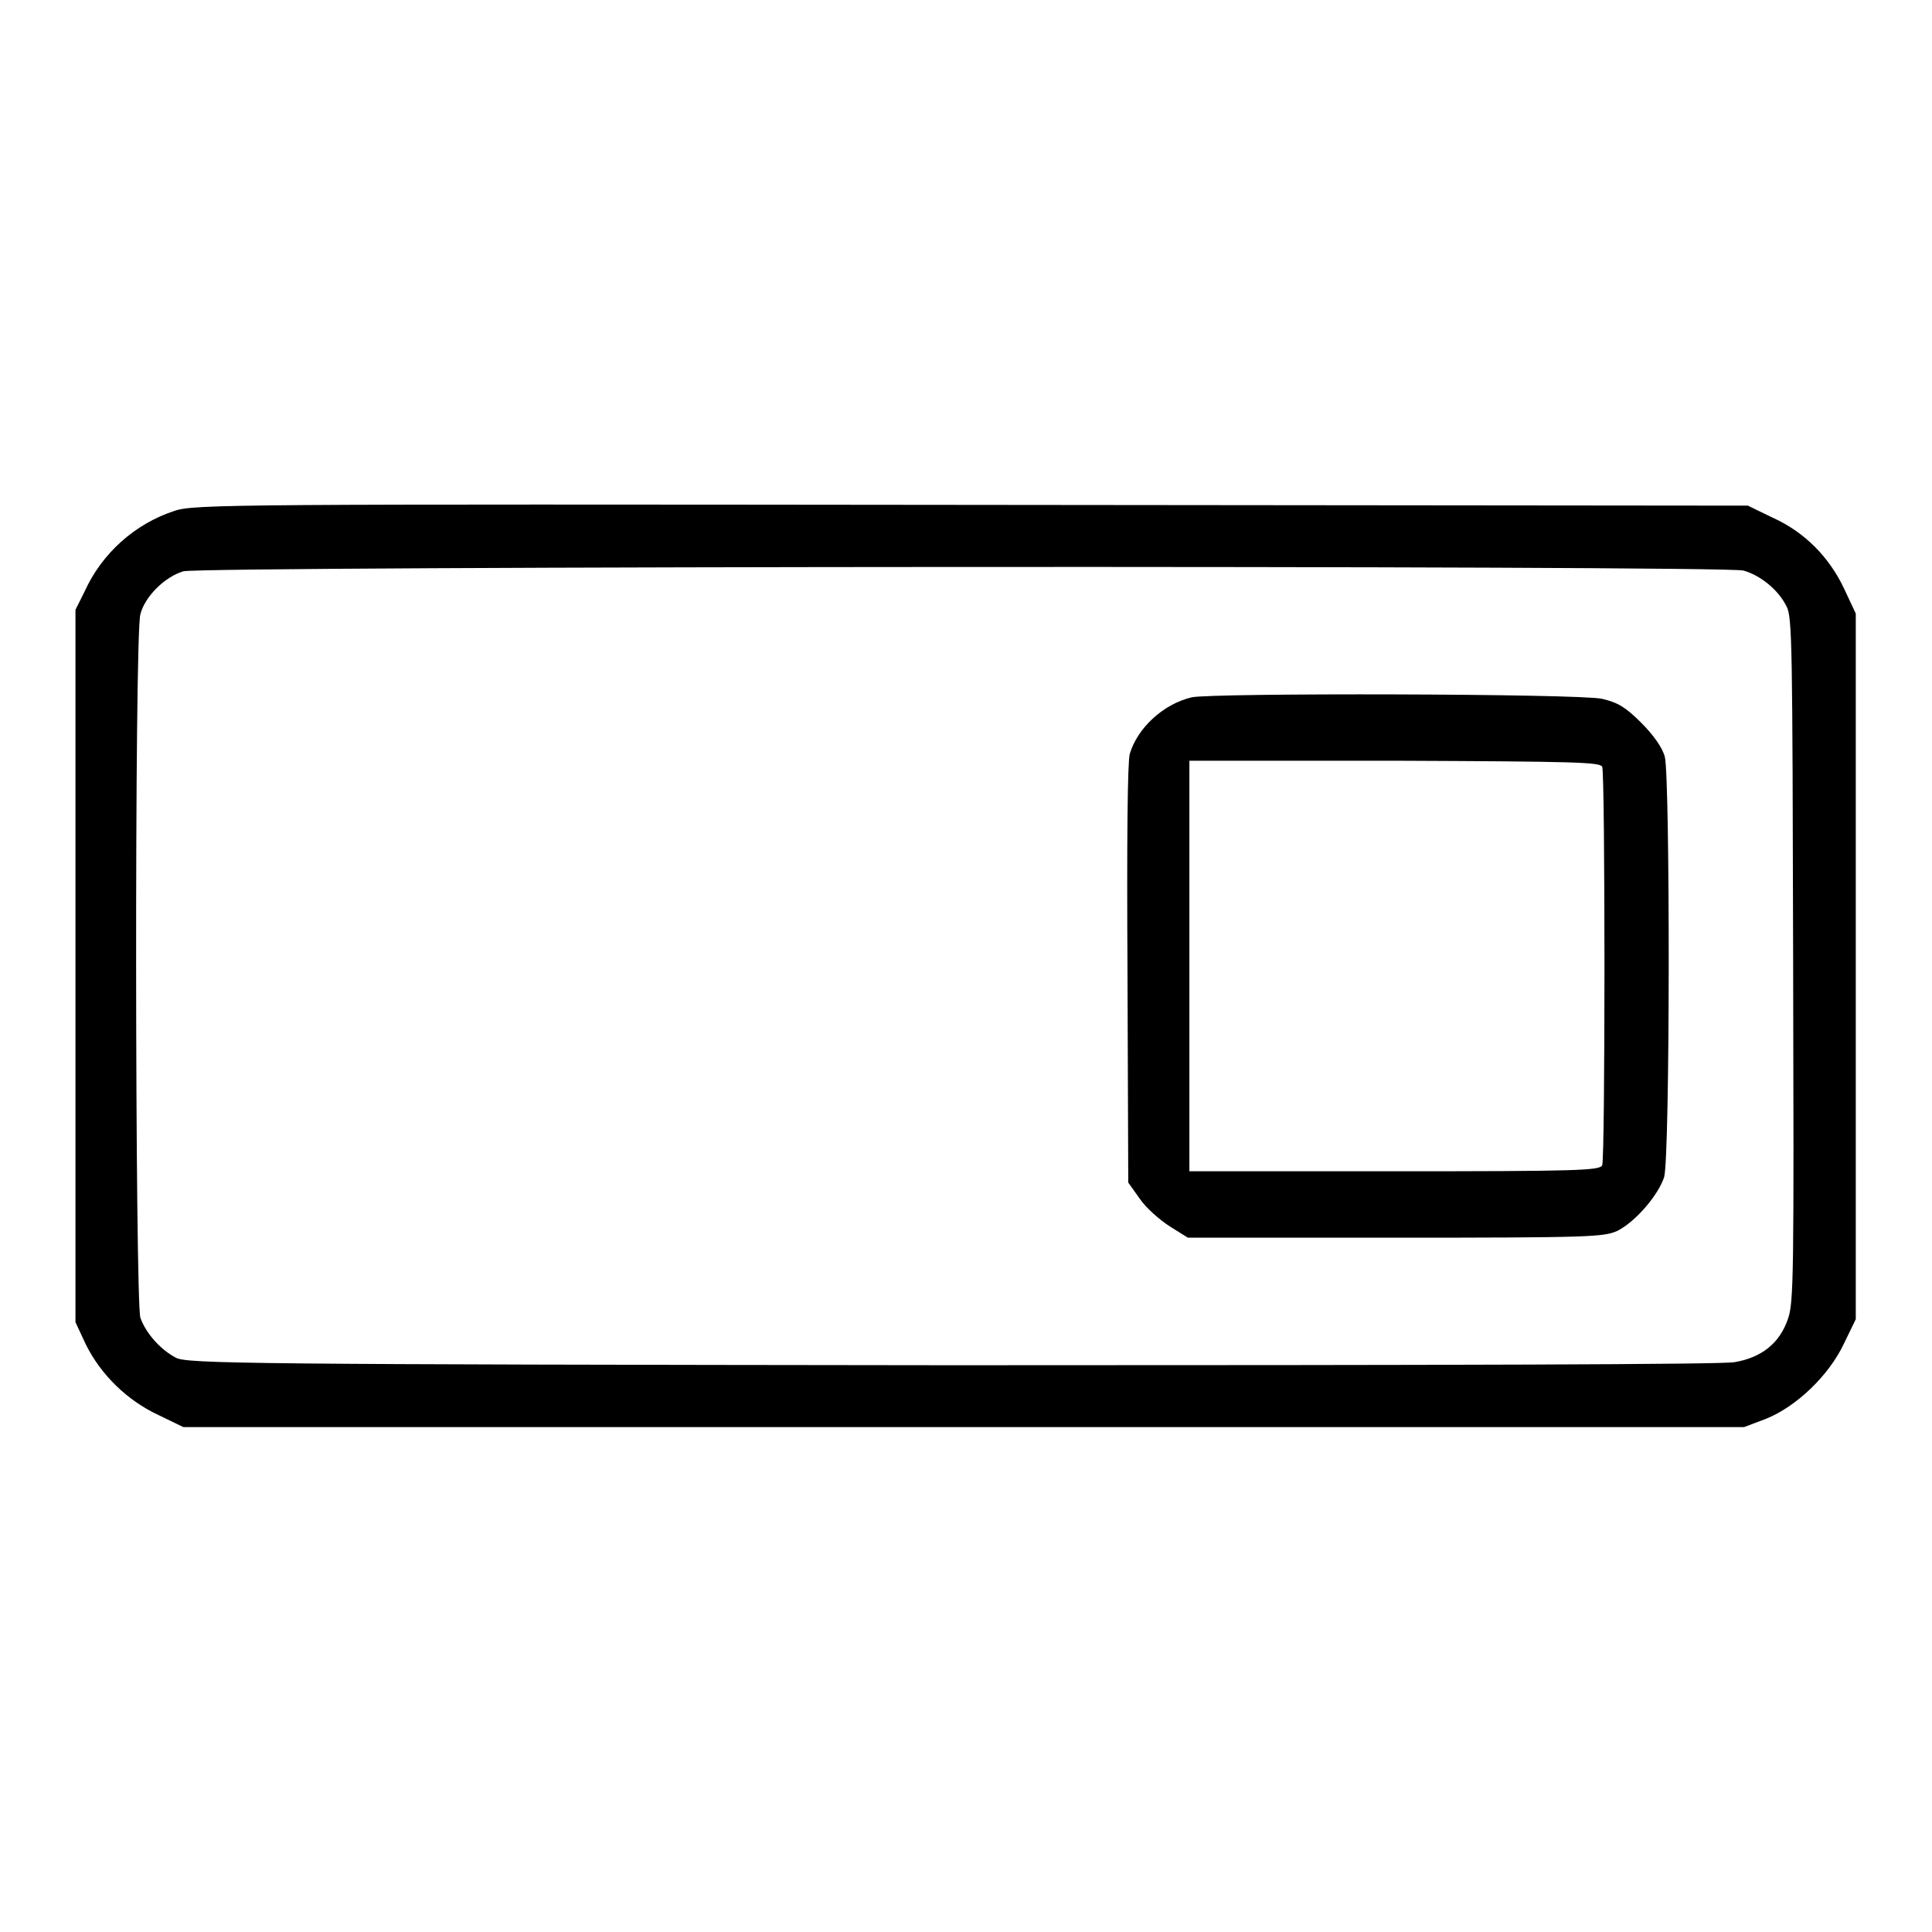
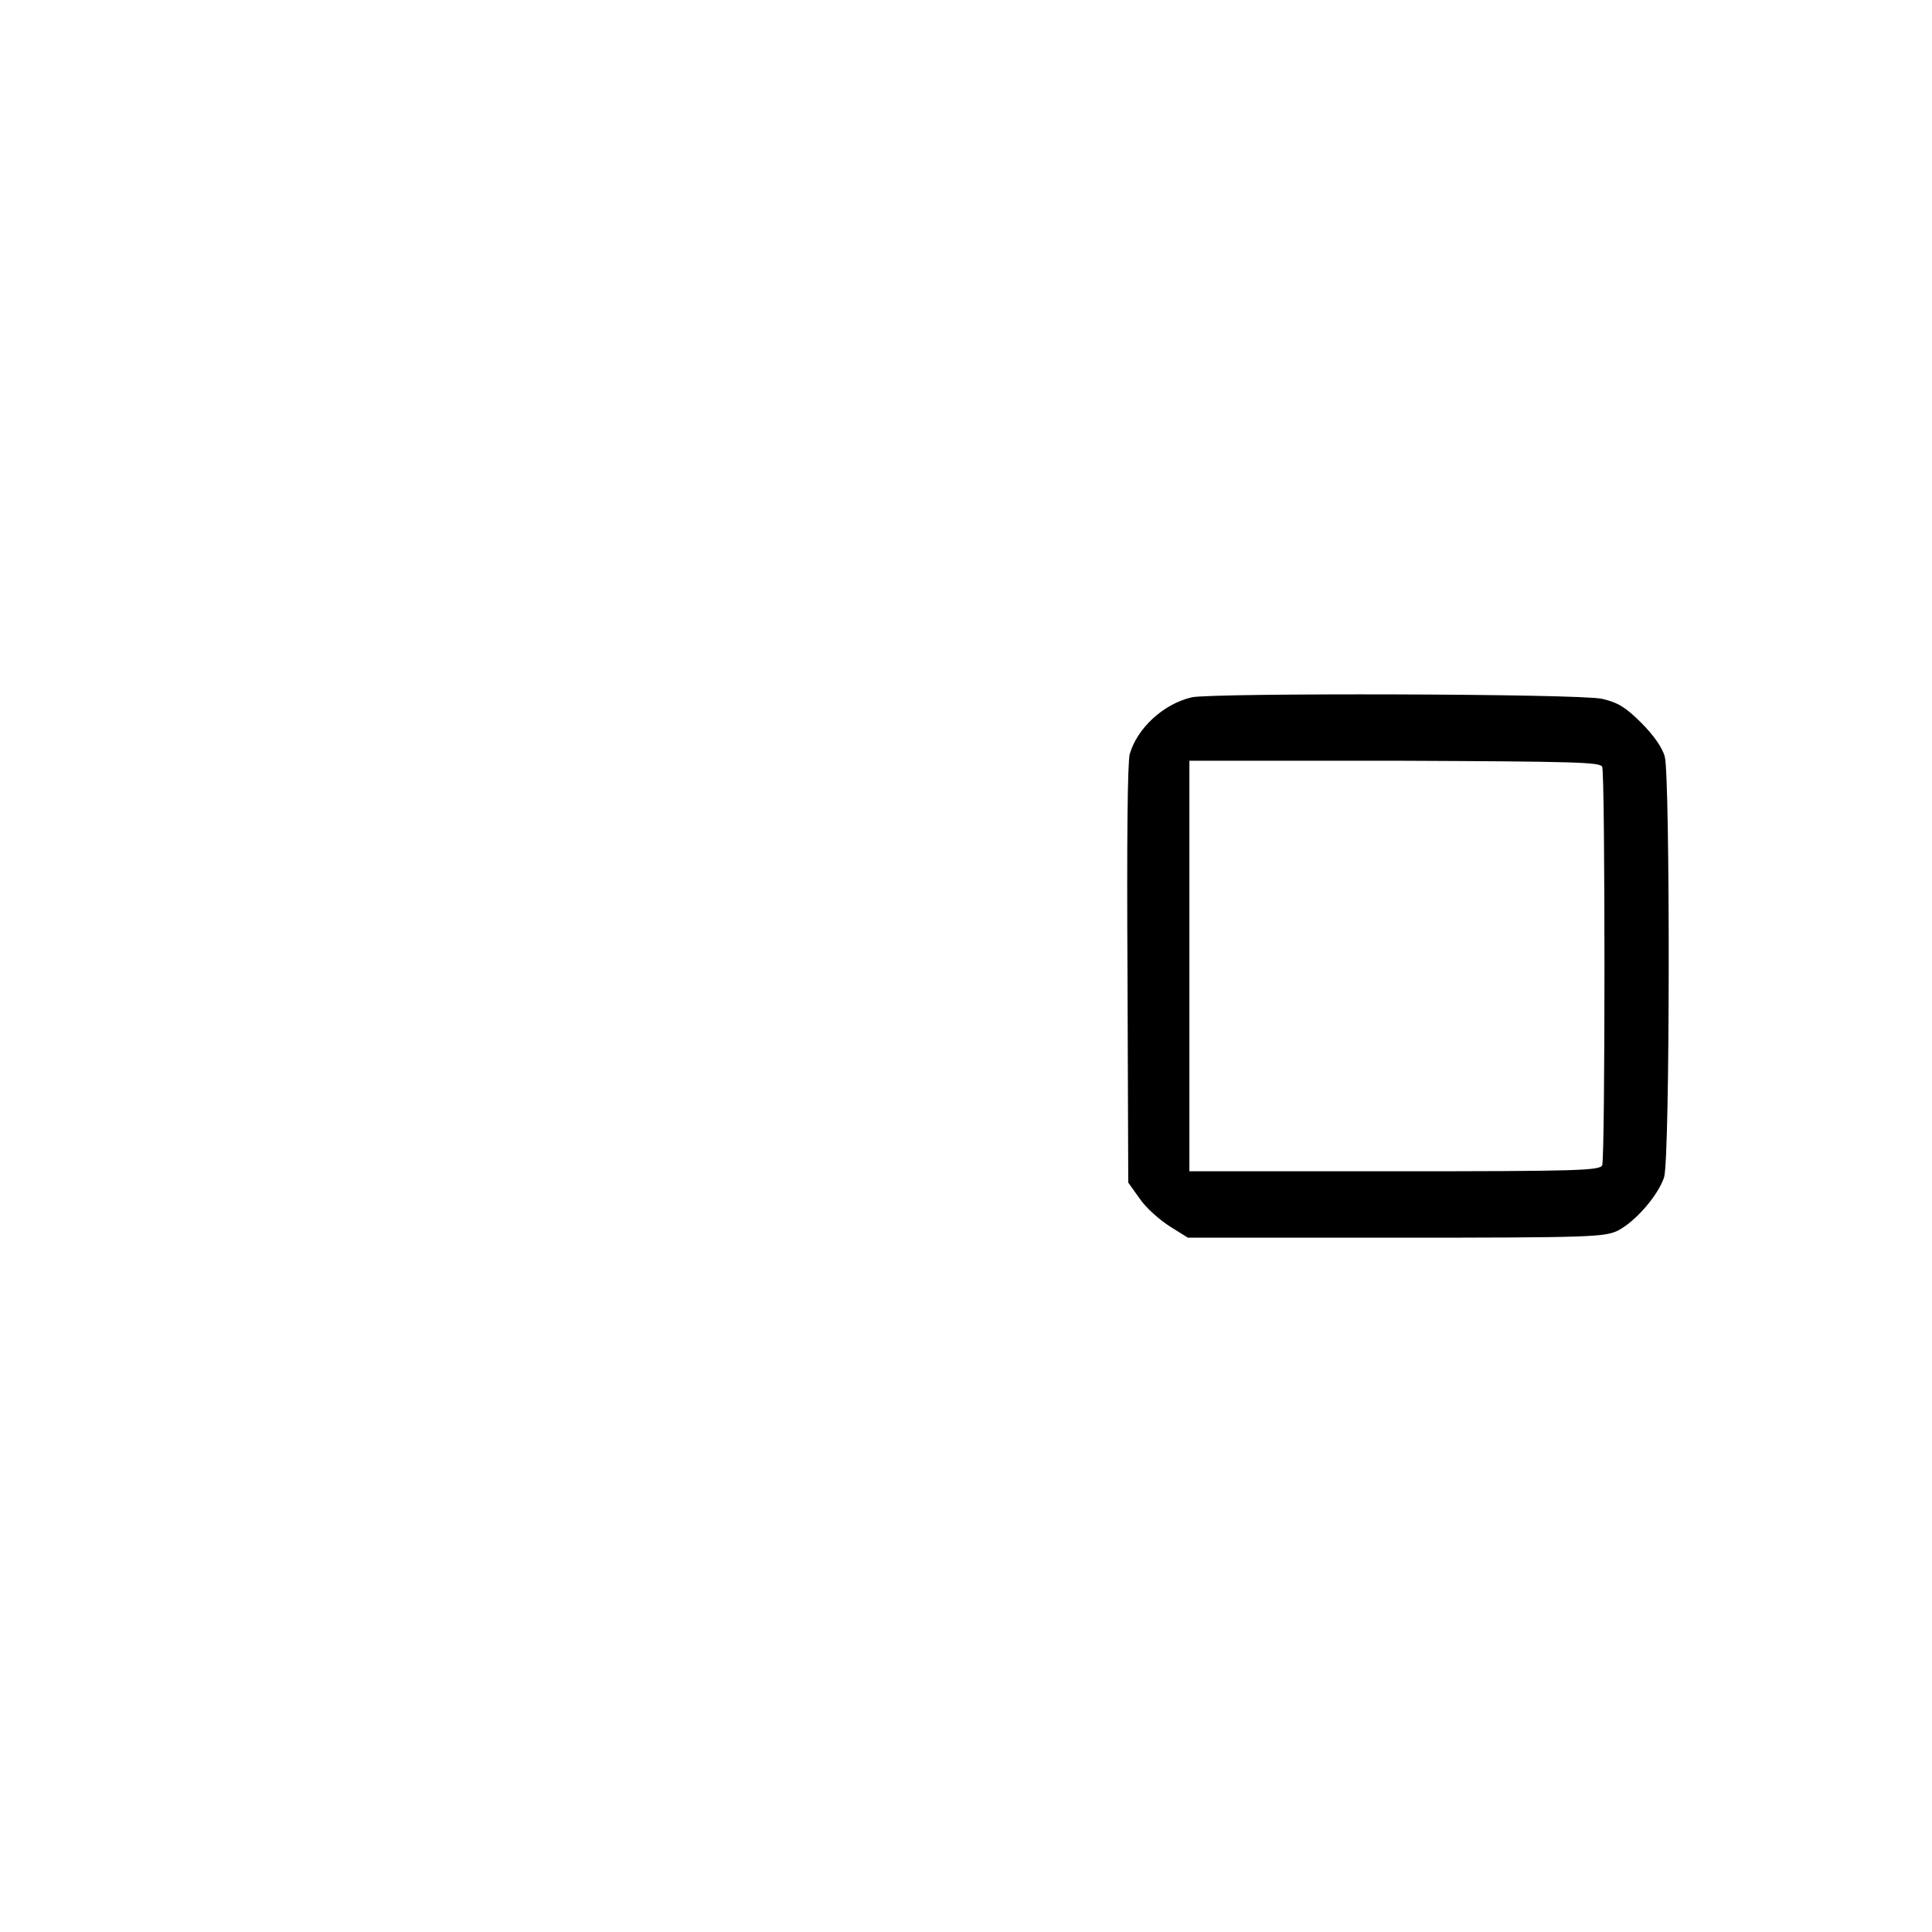
<svg xmlns="http://www.w3.org/2000/svg" version="1.1" x="0px" y="0px" viewBox="0 0 256 256" enable-background="new 0 0 256 256" xml:space="preserve">
  <g>
    <g>
      <g>
-         <path fill="#000000" d="M23.1,67.7c-5.2,1.7-9.6,5.6-11.9,10.7L10,80.8v47.2v47.2l1.4,3c2,4,5.5,7.4,9.6,9.3l3.3,1.6h103.4h103.4l2.9-1.1c4-1.6,8.3-5.7,10.3-9.9l1.6-3.3v-46.8V81.3l-1.5-3.2c-2-4.3-5.3-7.6-9.5-9.5l-3.3-1.6l-102.9-0.1C31,66.8,25.7,66.8,23.1,67.7z M231,75.6c2.2,0.6,4.6,2.5,5.7,4.7c0.8,1.4,0.8,5.1,0.9,46.8c0.1,41.7,0.1,45.5-0.7,47.7c-1.1,3.2-3.5,5.1-7.1,5.7c-1.8,0.3-36.6,0.4-103.9,0.4c-93.2-0.1-101.2-0.2-102.6-1c-2.1-1.1-4-3.3-4.7-5.3c-0.7-2.3-0.8-90.5,0-93.2c0.6-2.4,3.3-5,5.7-5.7C27.1,75,228.5,74.9,231,75.6z" />
        <path fill="#000000" d="M157.9,92.4c-3.8,0.9-7.2,4.1-8.2,7.5c-0.3,1.1-0.4,11.5-0.3,29.3l0.1,27.5l1.5,2.1c0.8,1.2,2.6,2.8,4,3.7l2.4,1.5h27.5c25.9,0,27.6-0.1,29.4-0.9c2.4-1.2,5.4-4.7,6.2-7.1c0.8-2.6,0.8-52.9,0.1-55.7c-0.3-1.2-1.5-2.9-3.1-4.5c-2.1-2.1-3.1-2.7-5.2-3.2C209.2,91.9,160.5,91.8,157.9,92.4z M212.3,101.6c0.4,1,0.4,51.8,0,52.8c-0.3,0.7-3.2,0.8-27.5,0.8h-27.2v-27.2v-27.2h27.2C209.1,100.9,212,101,212.3,101.6z" />
      </g>
    </g>
  </g>
</svg>